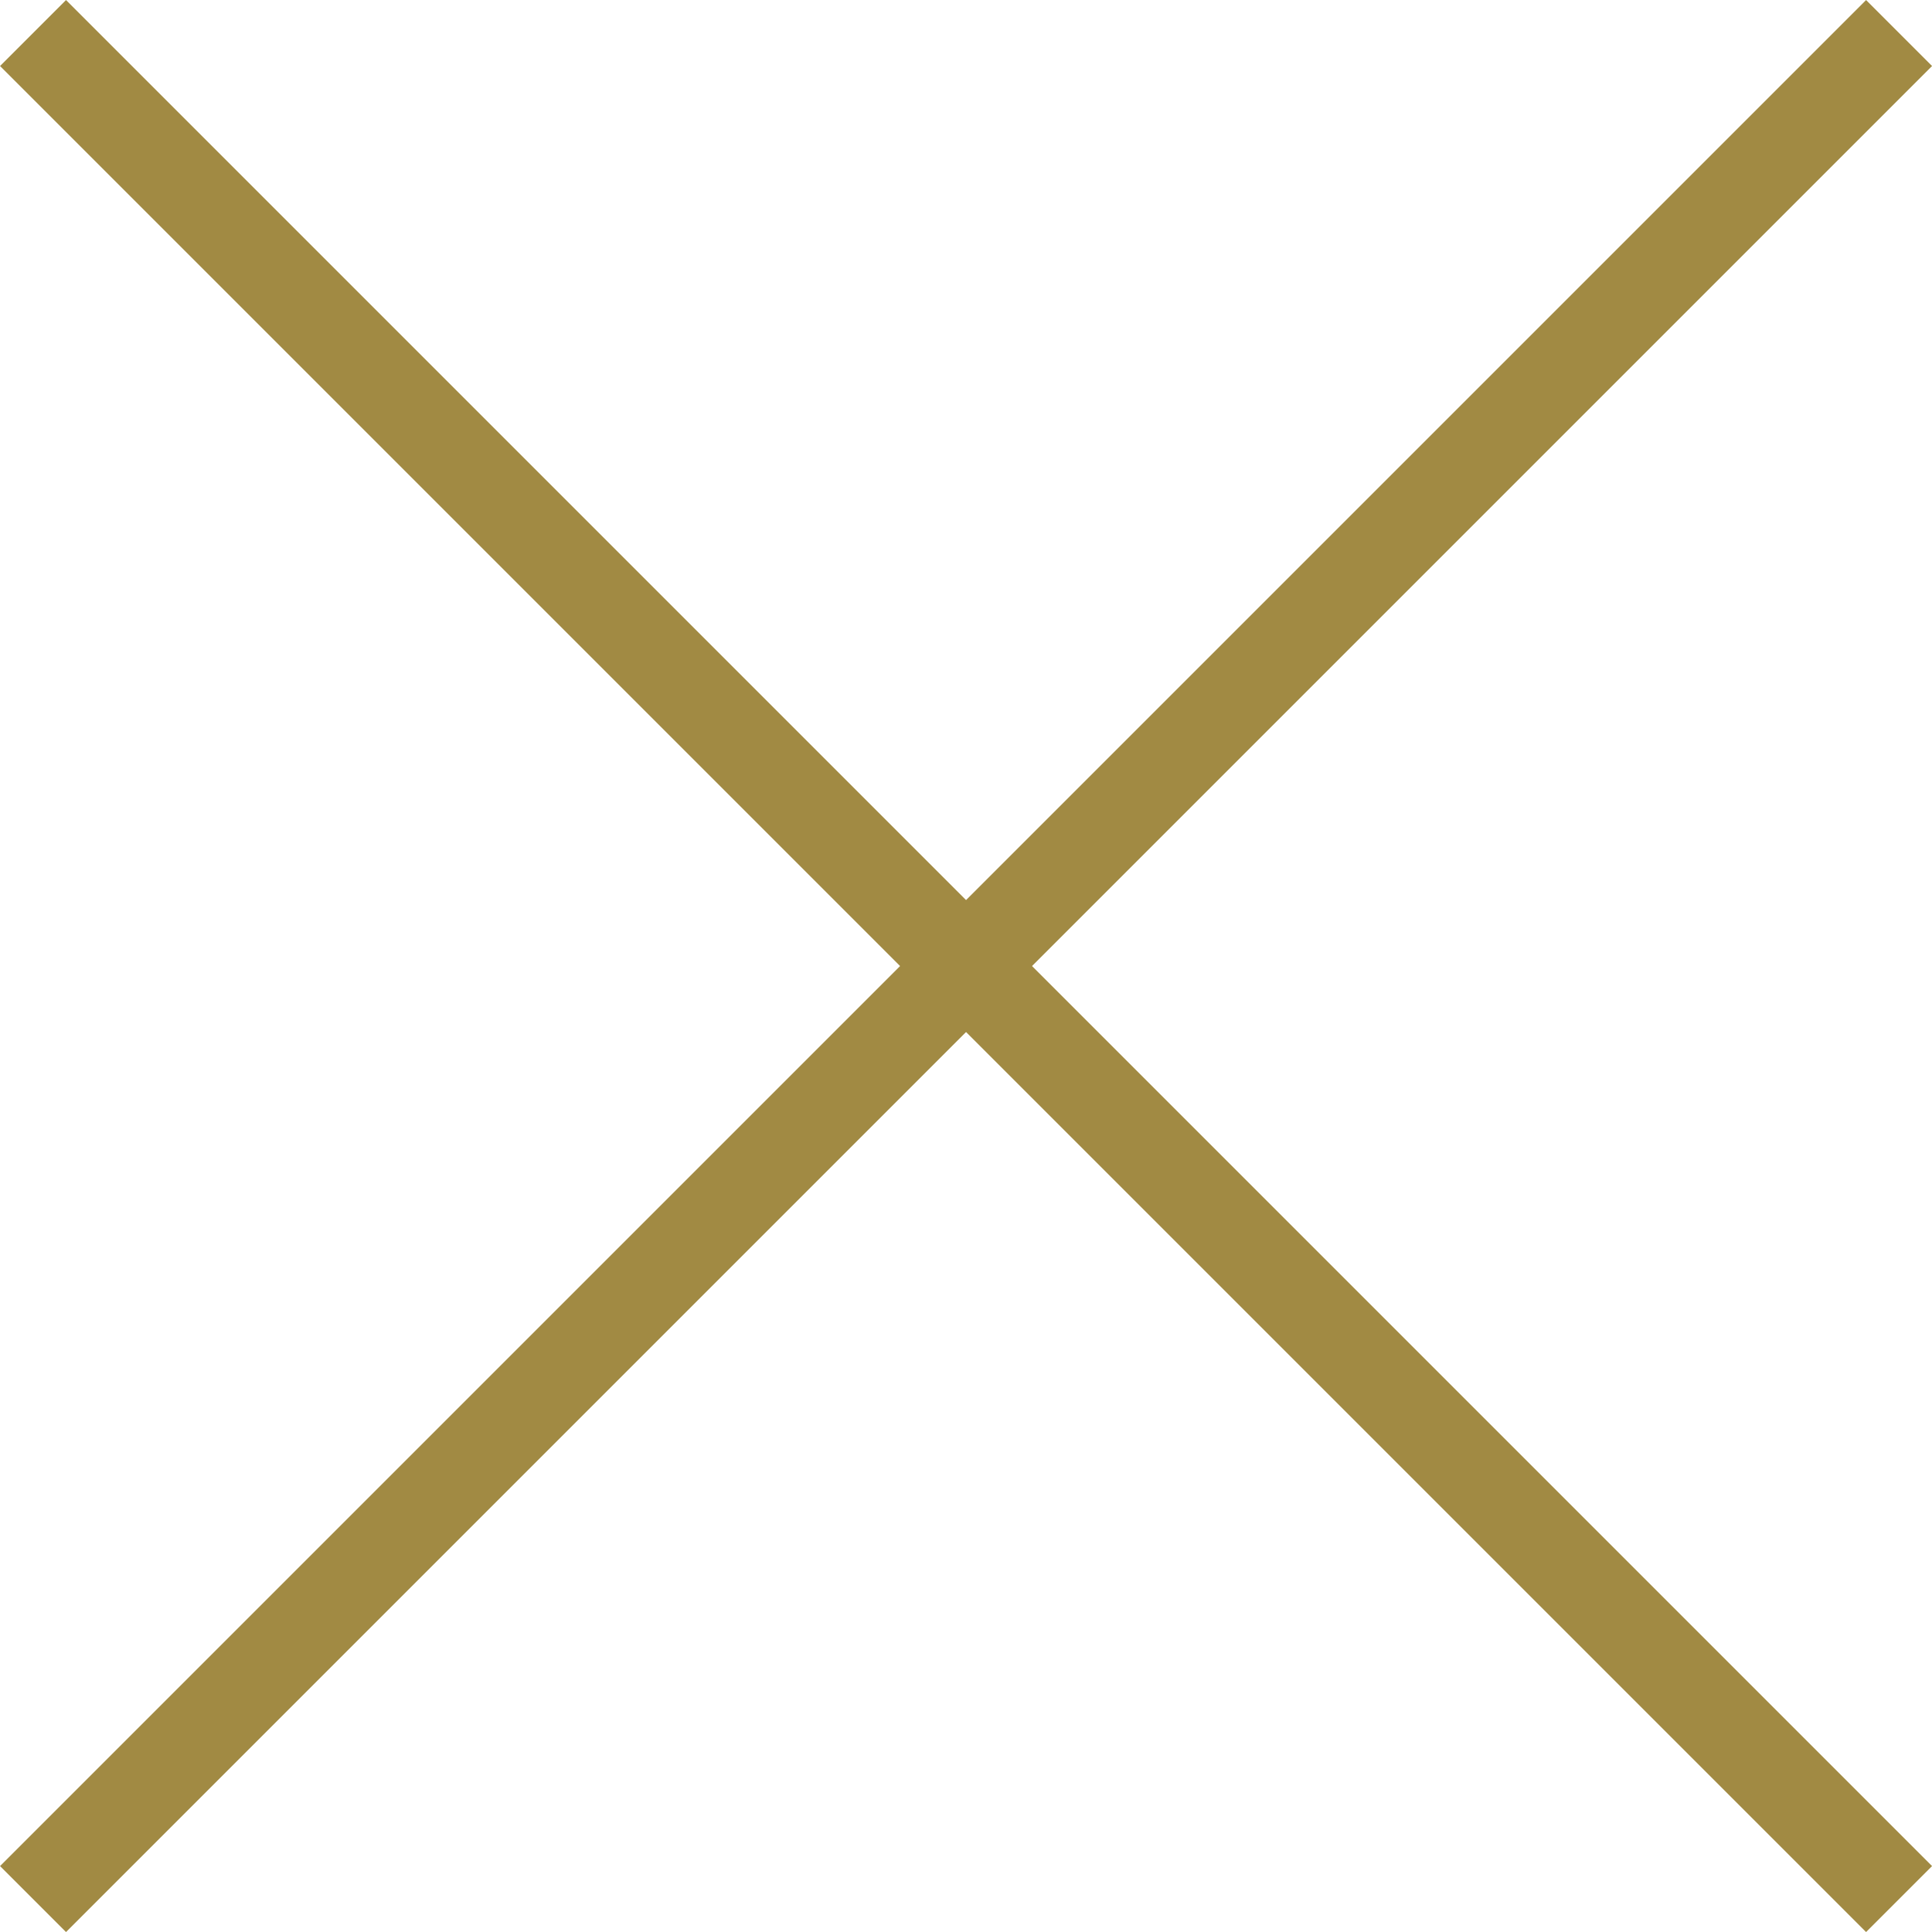
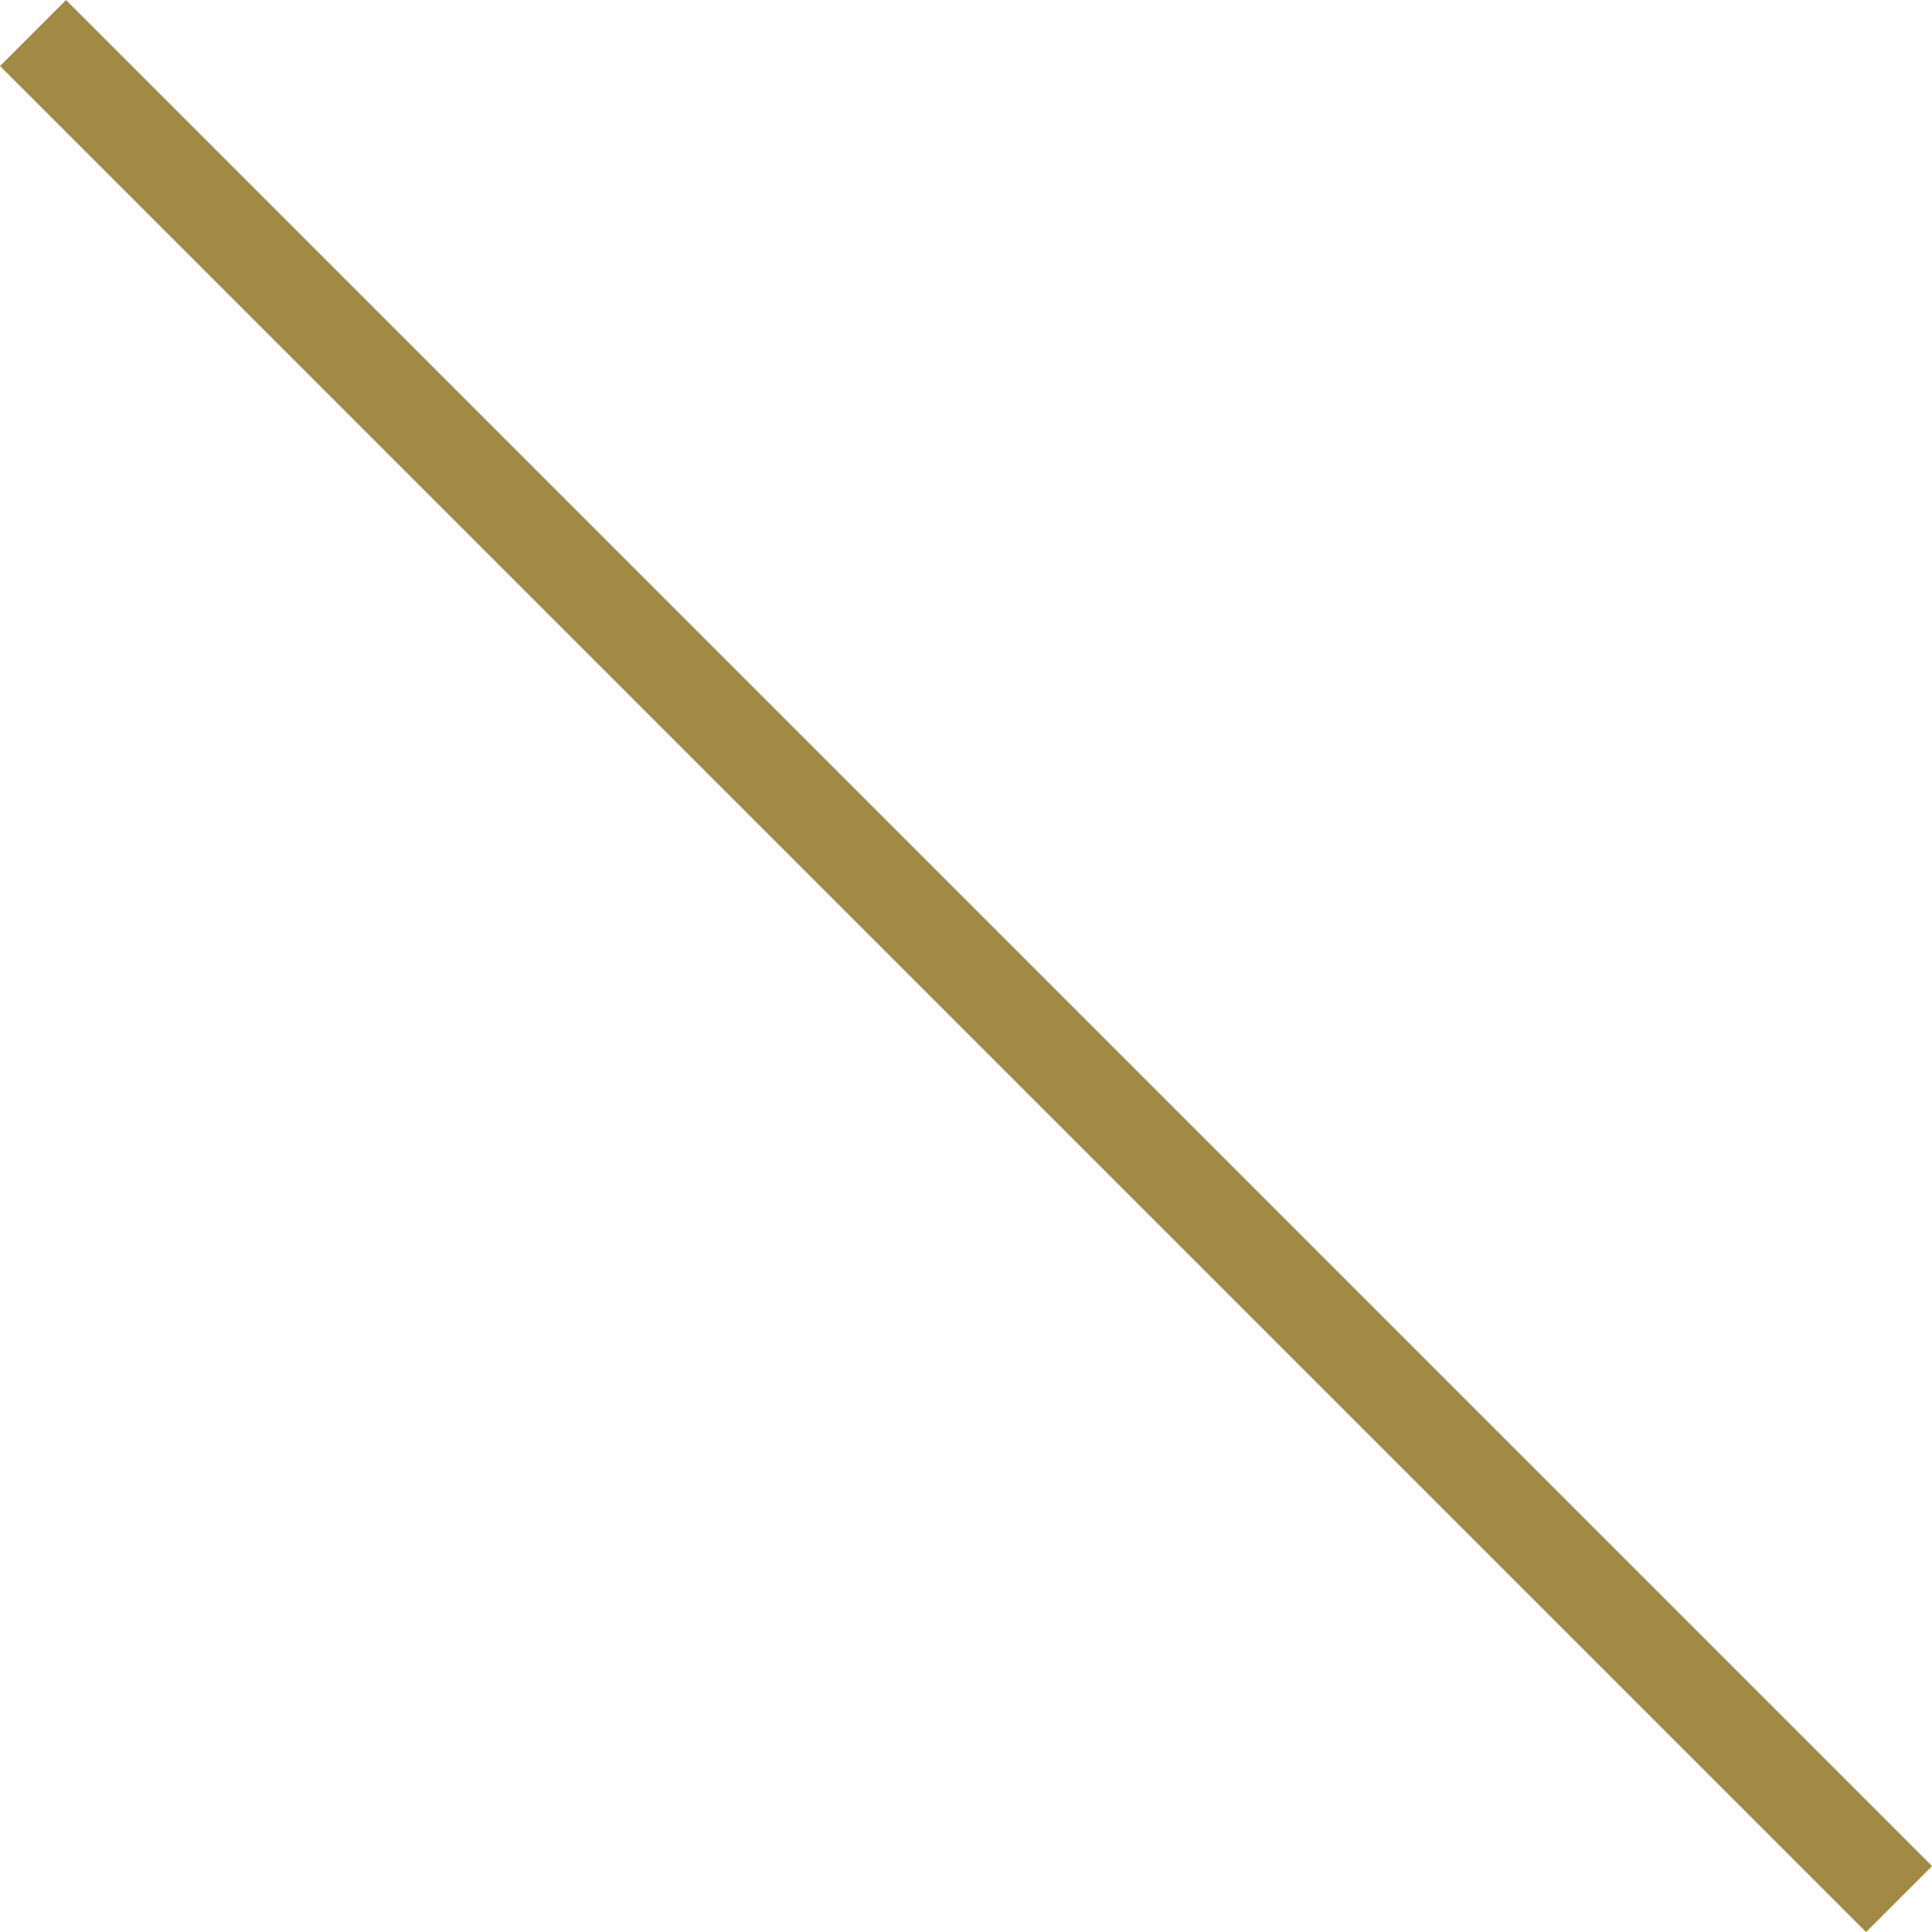
<svg xmlns="http://www.w3.org/2000/svg" width="20.707" height="20.707" viewBox="0 0 20.707 20.707">
  <g id="Group_9148" data-name="Group 9148" transform="translate(-1900.775 -40.646)">
    <g id="Close" transform="translate(1901.129 41)">
      <g id="Group_8779" data-name="Group 8779">
        <path id="Path_2079" data-name="Path 2079" d="M-10613.031,8475.589l20,20" transform="translate(10613.031 -8475.589)" fill="none" stroke="#a18a43" stroke-width="1" />
-         <path id="Path_2080" data-name="Path 2080" d="M-10593.03,8475.589l-20,20" transform="translate(10613.03 -8475.589)" fill="none" stroke="#a18a43" stroke-width="1" />
      </g>
    </g>
  </g>
</svg>